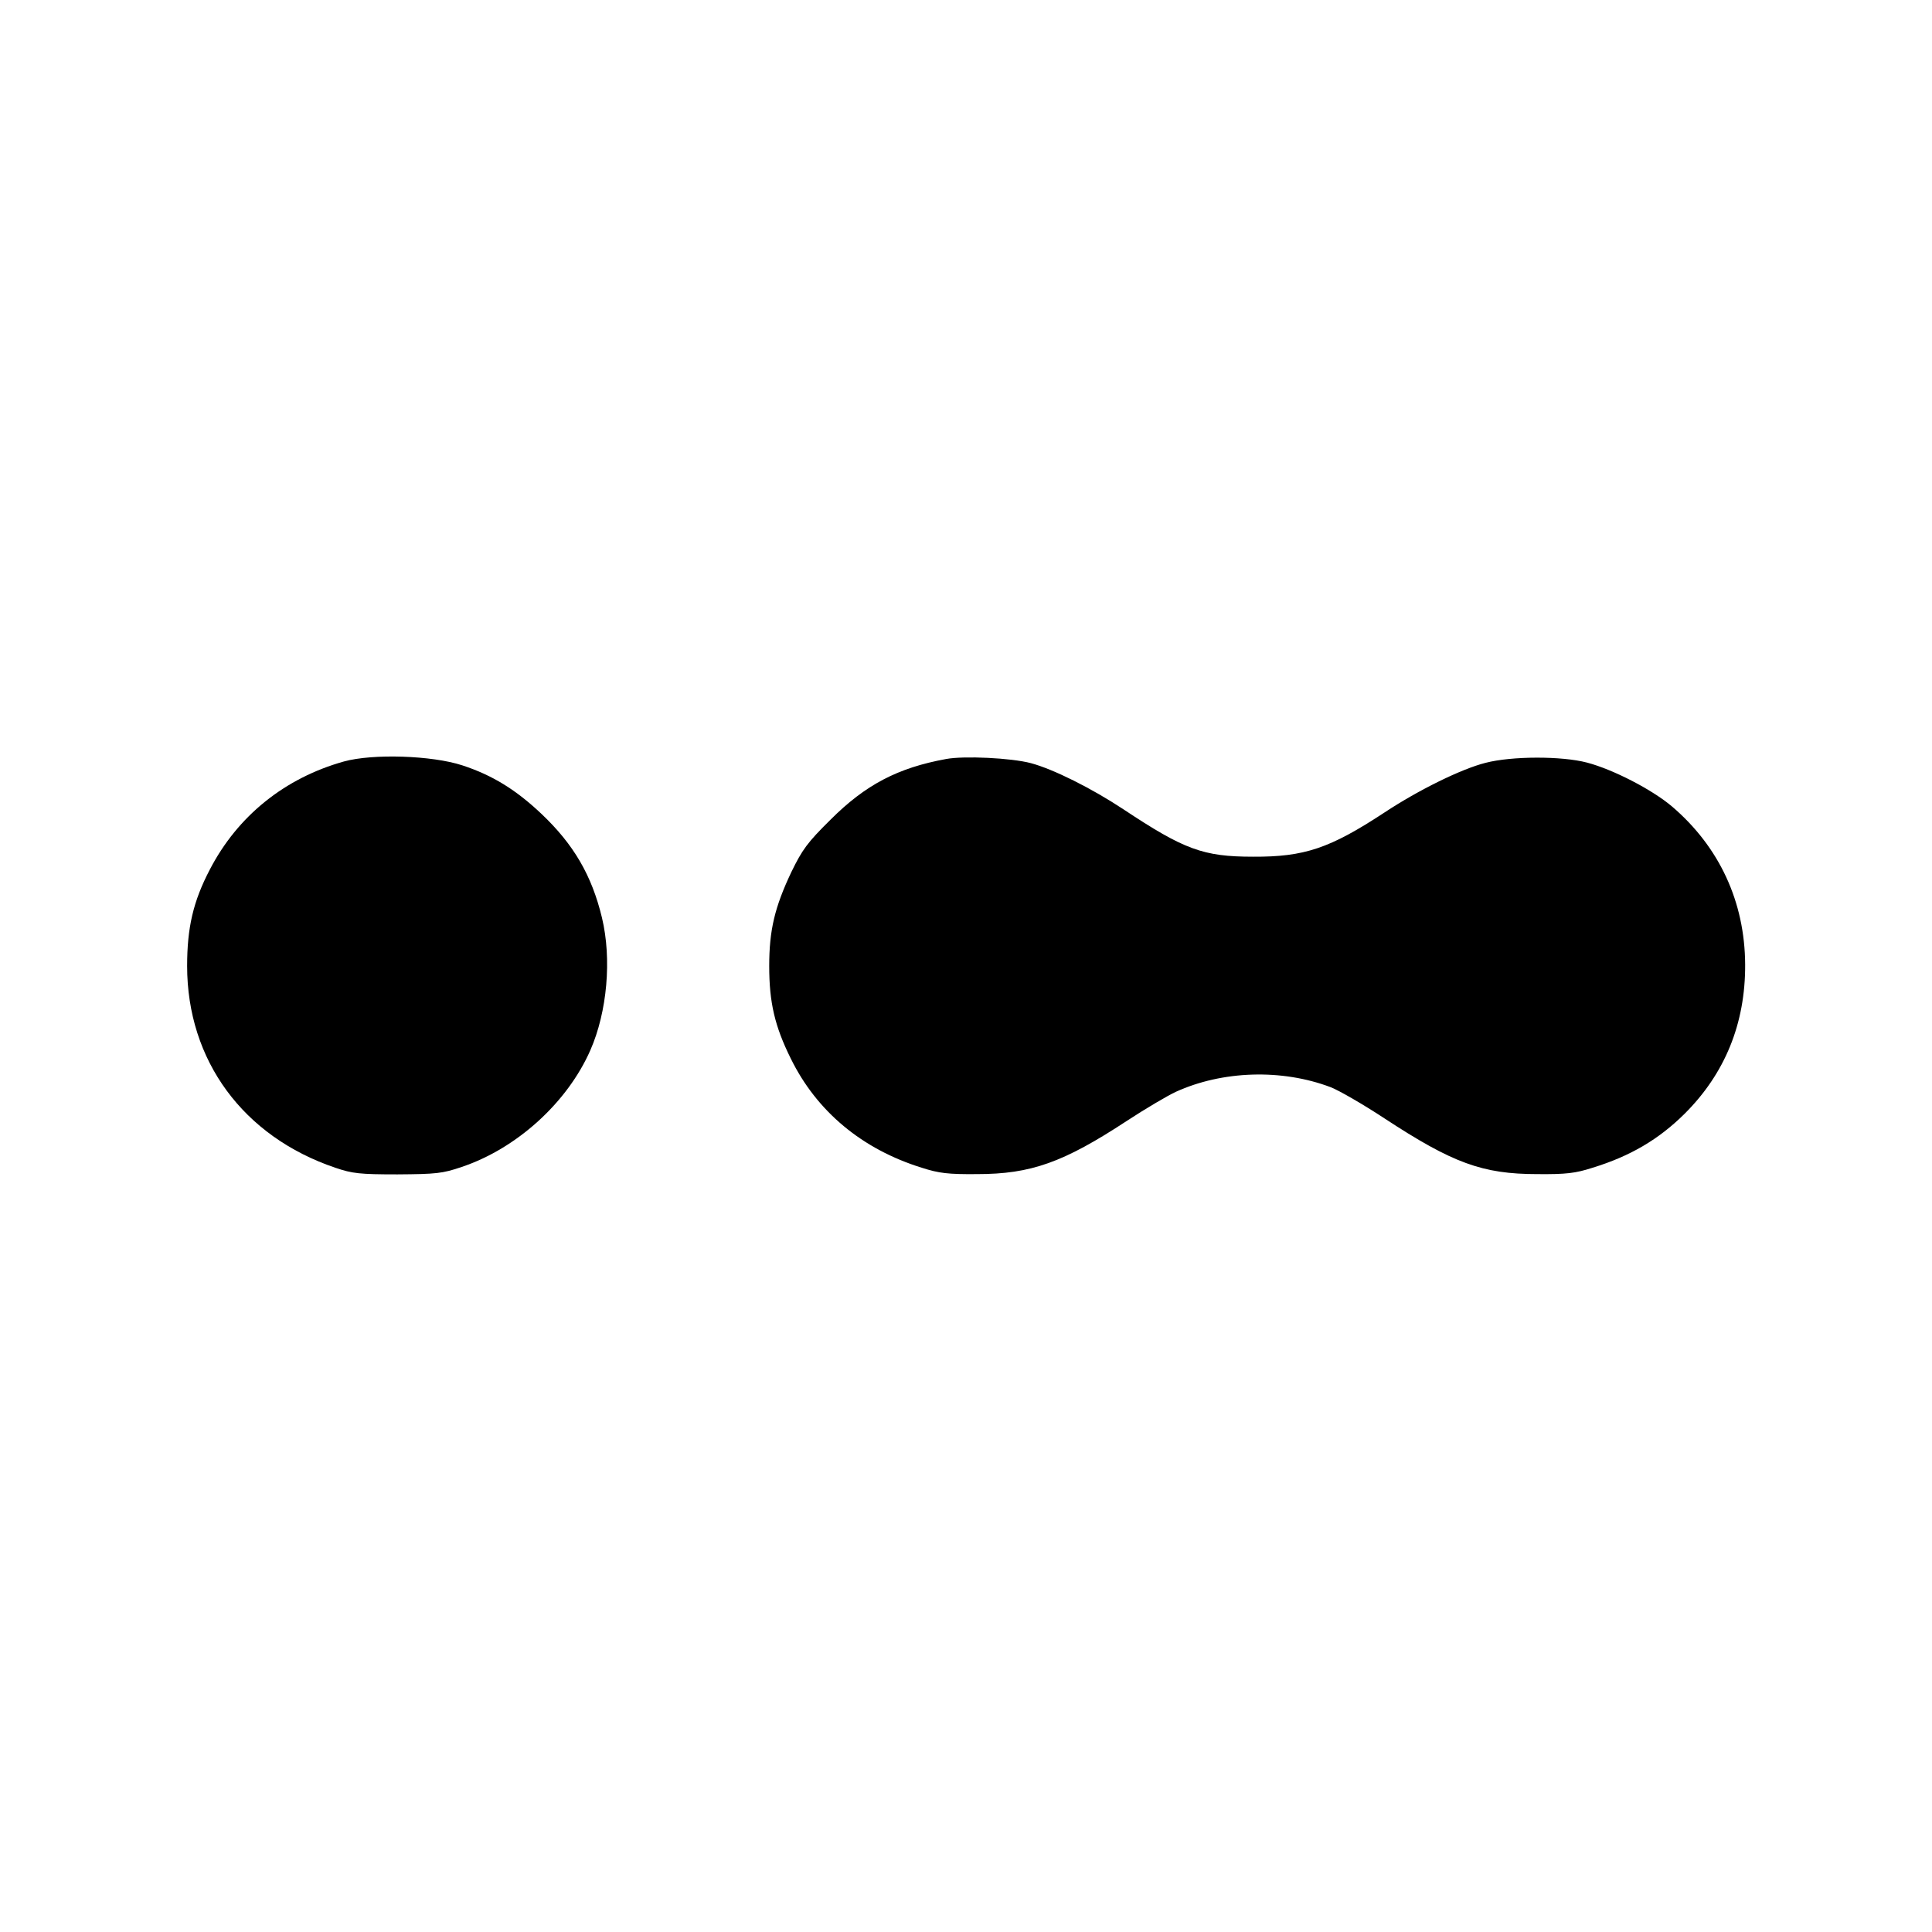
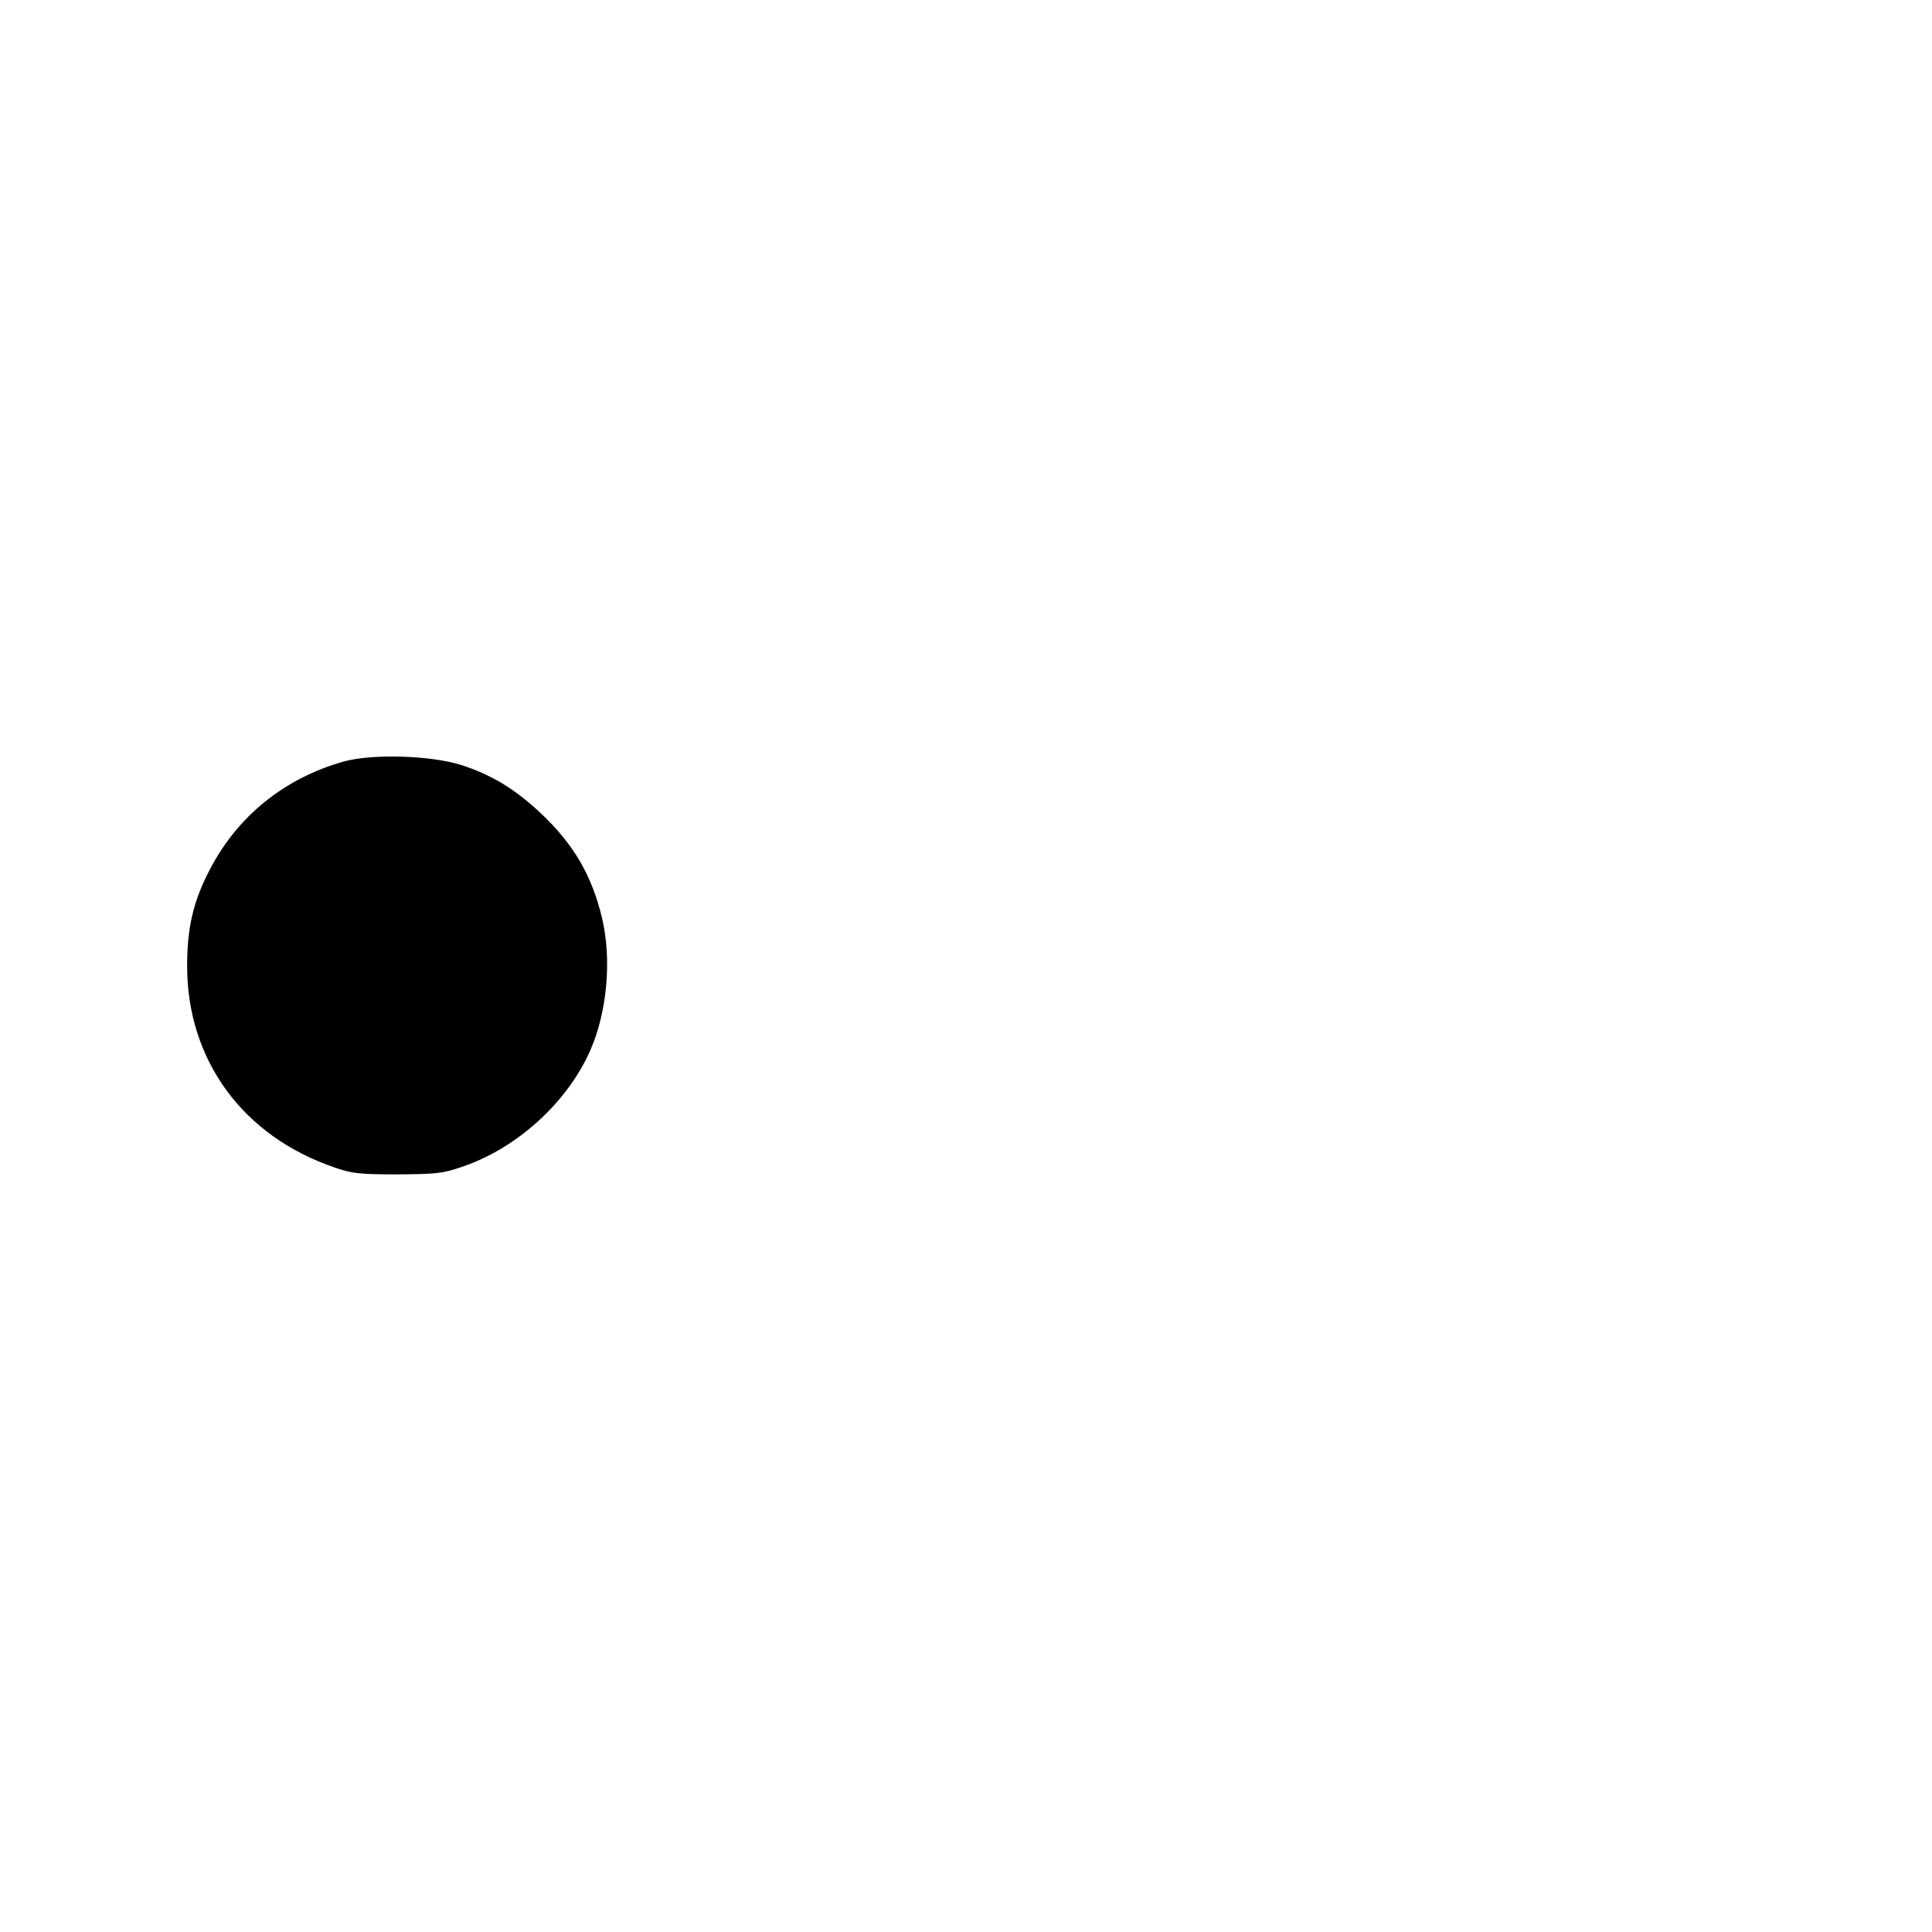
<svg xmlns="http://www.w3.org/2000/svg" height="700pt" preserveAspectRatio="xMidYMid meet" viewBox="0 0 700 700" width="700pt">
  <g transform="matrix(.1 0 0 -.1 0 700)">
    <path d="m1246 4241c-214-60-385-197-486-392-60-115-82-210-82-349 0-342 203-618 537-731 62-21 88-24 225-24 140 1 163 3 233 27 200 67 383 234 466 423 61 139 78 330 42 480-37 154-103 266-219 376-92 87-177 140-287 176s-324 43-429 14z" />
-     <path d="m3428 4250c-175-32-292-93-419-220-84-83-102-108-142-190-60-127-80-210-80-340 0-132 20-218 78-335 94-192 259-329 475-396 62-20 96-24 200-23 195 0 313 42 543 193 67 44 147 91 177 105 169 77 384 84 561 17 31-12 119-63 195-113 247-162 355-202 554-202 104-1 138 3 200 23 137 42 240 103 333 195 147 146 221 328 220 541-1 228-94 427-265 573-72 61-213 134-308 159-91 24-272 24-368-1-87-22-242-98-366-180-198-130-290-161-476-160-181 0-250 26-470 172-115 76-253 145-335 167-72 19-242 27-307 15z" />
  </g>
</svg>